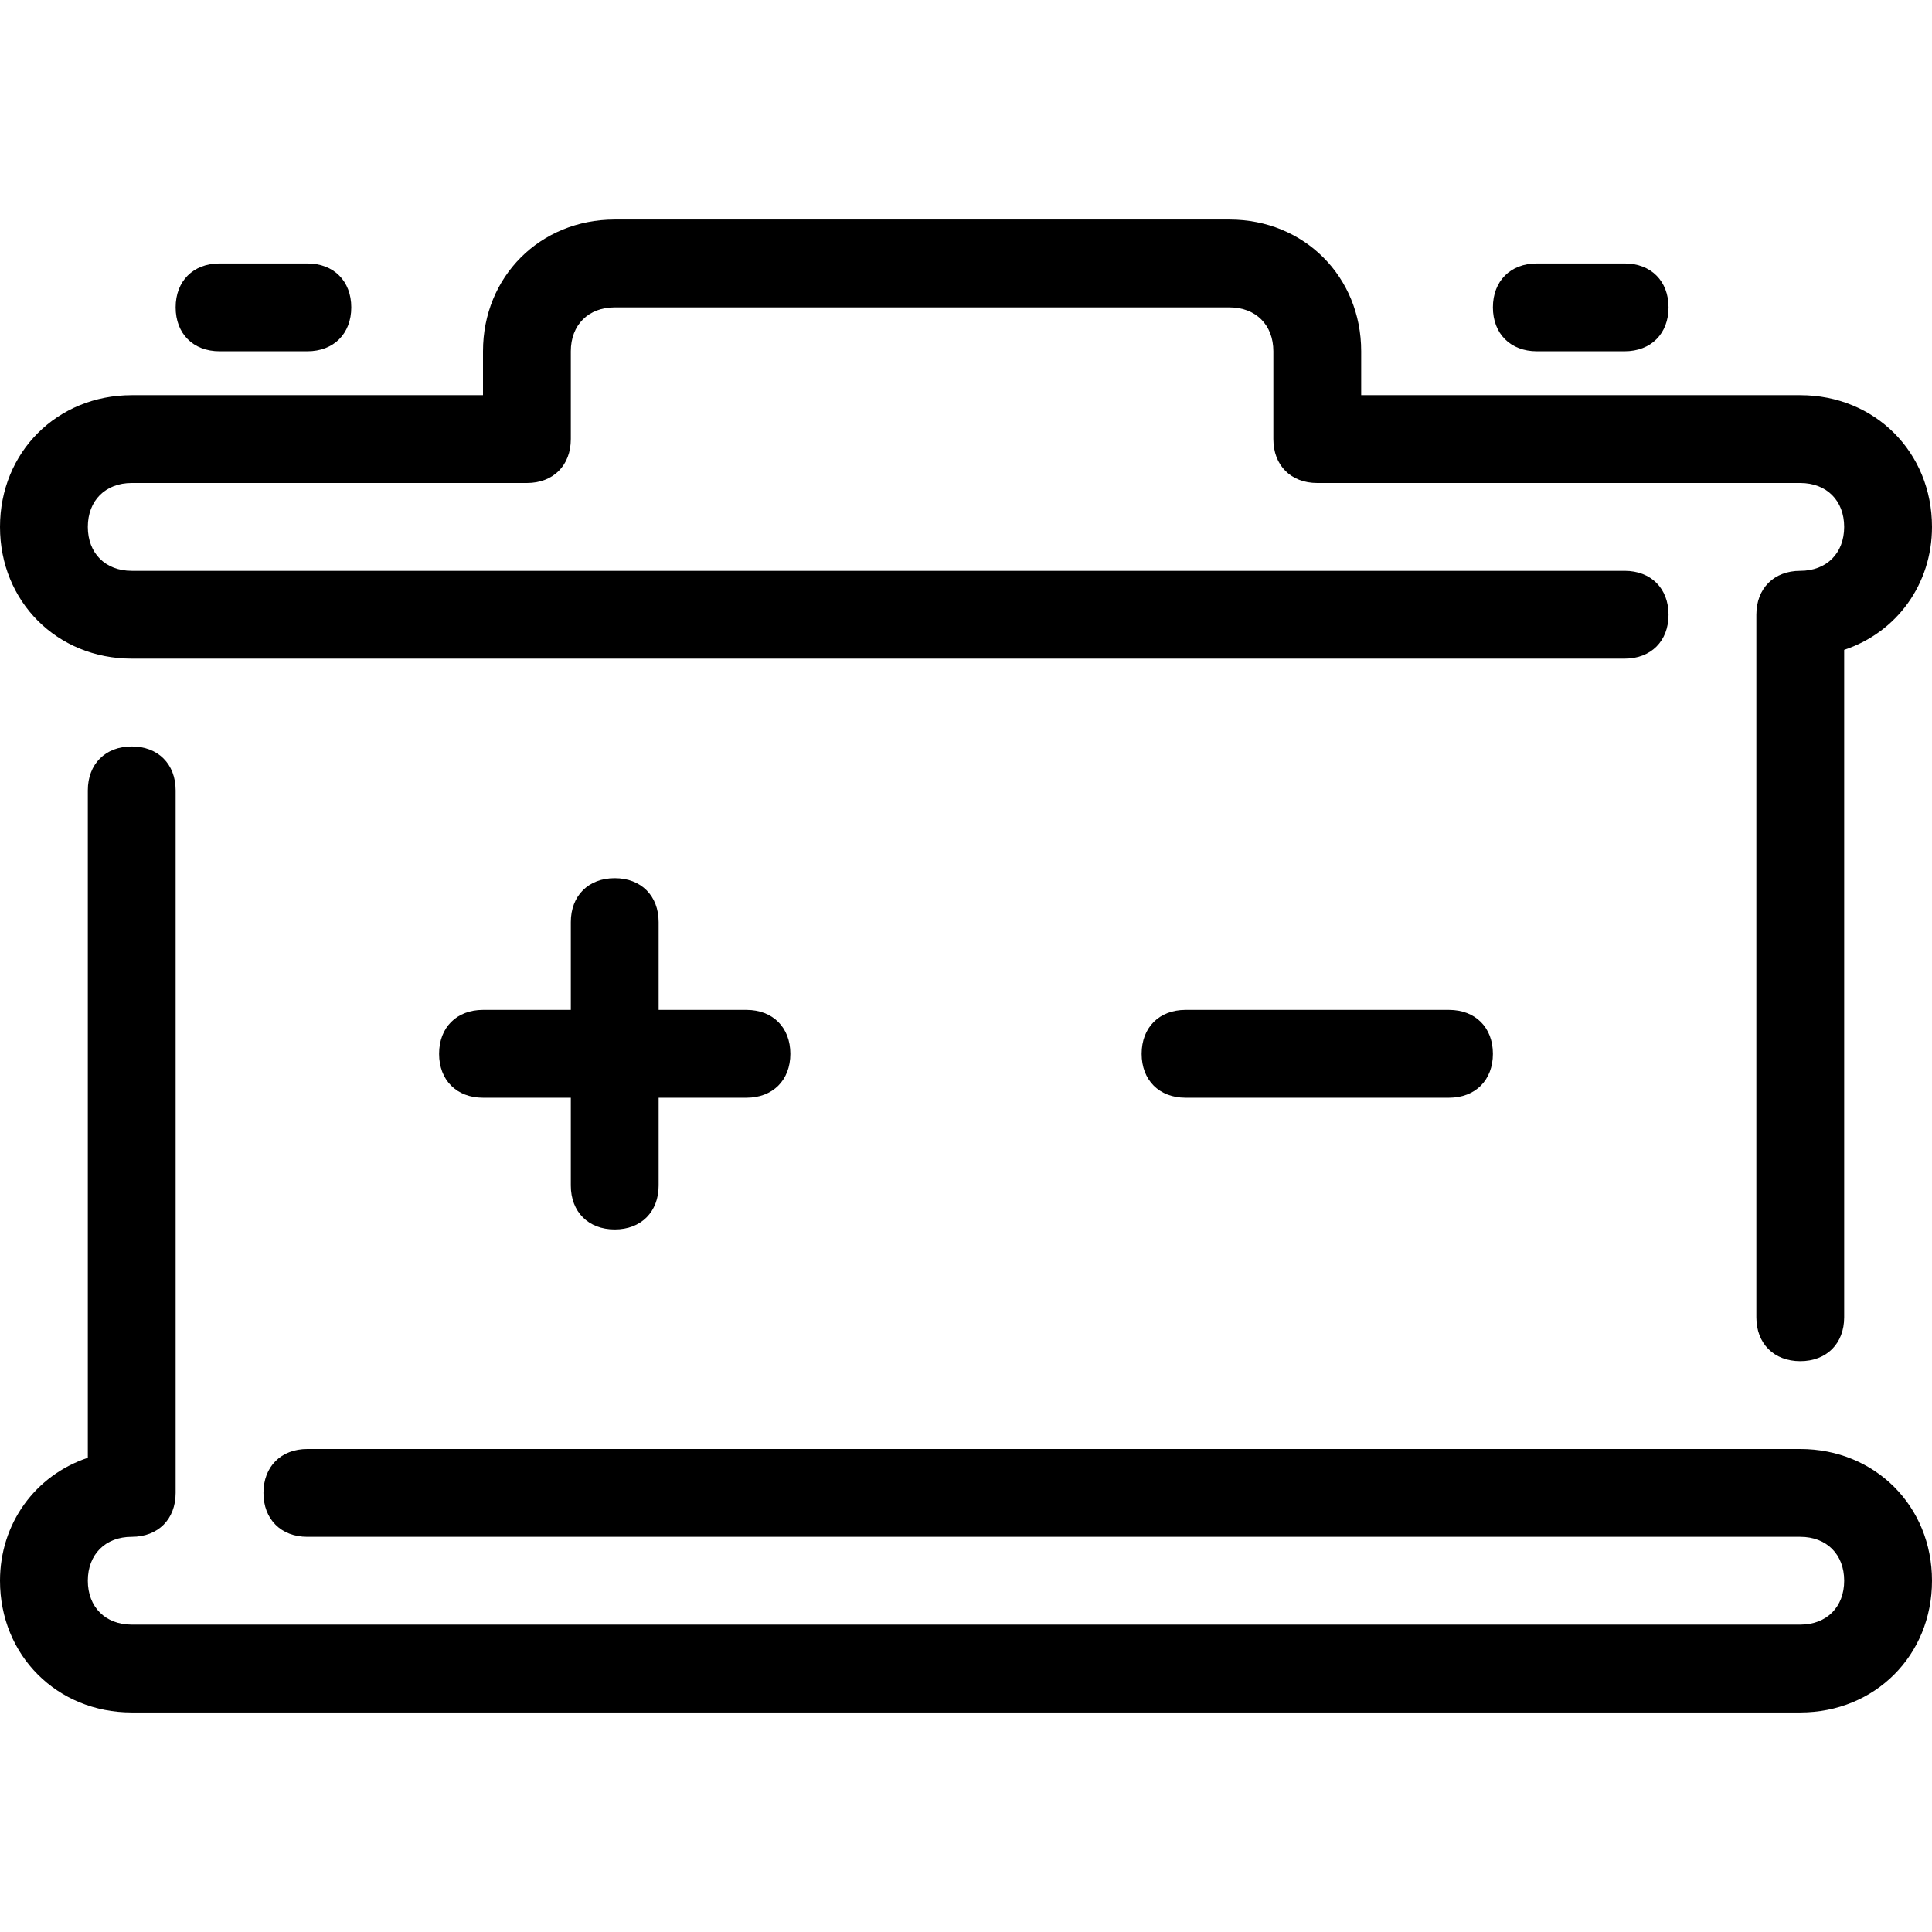
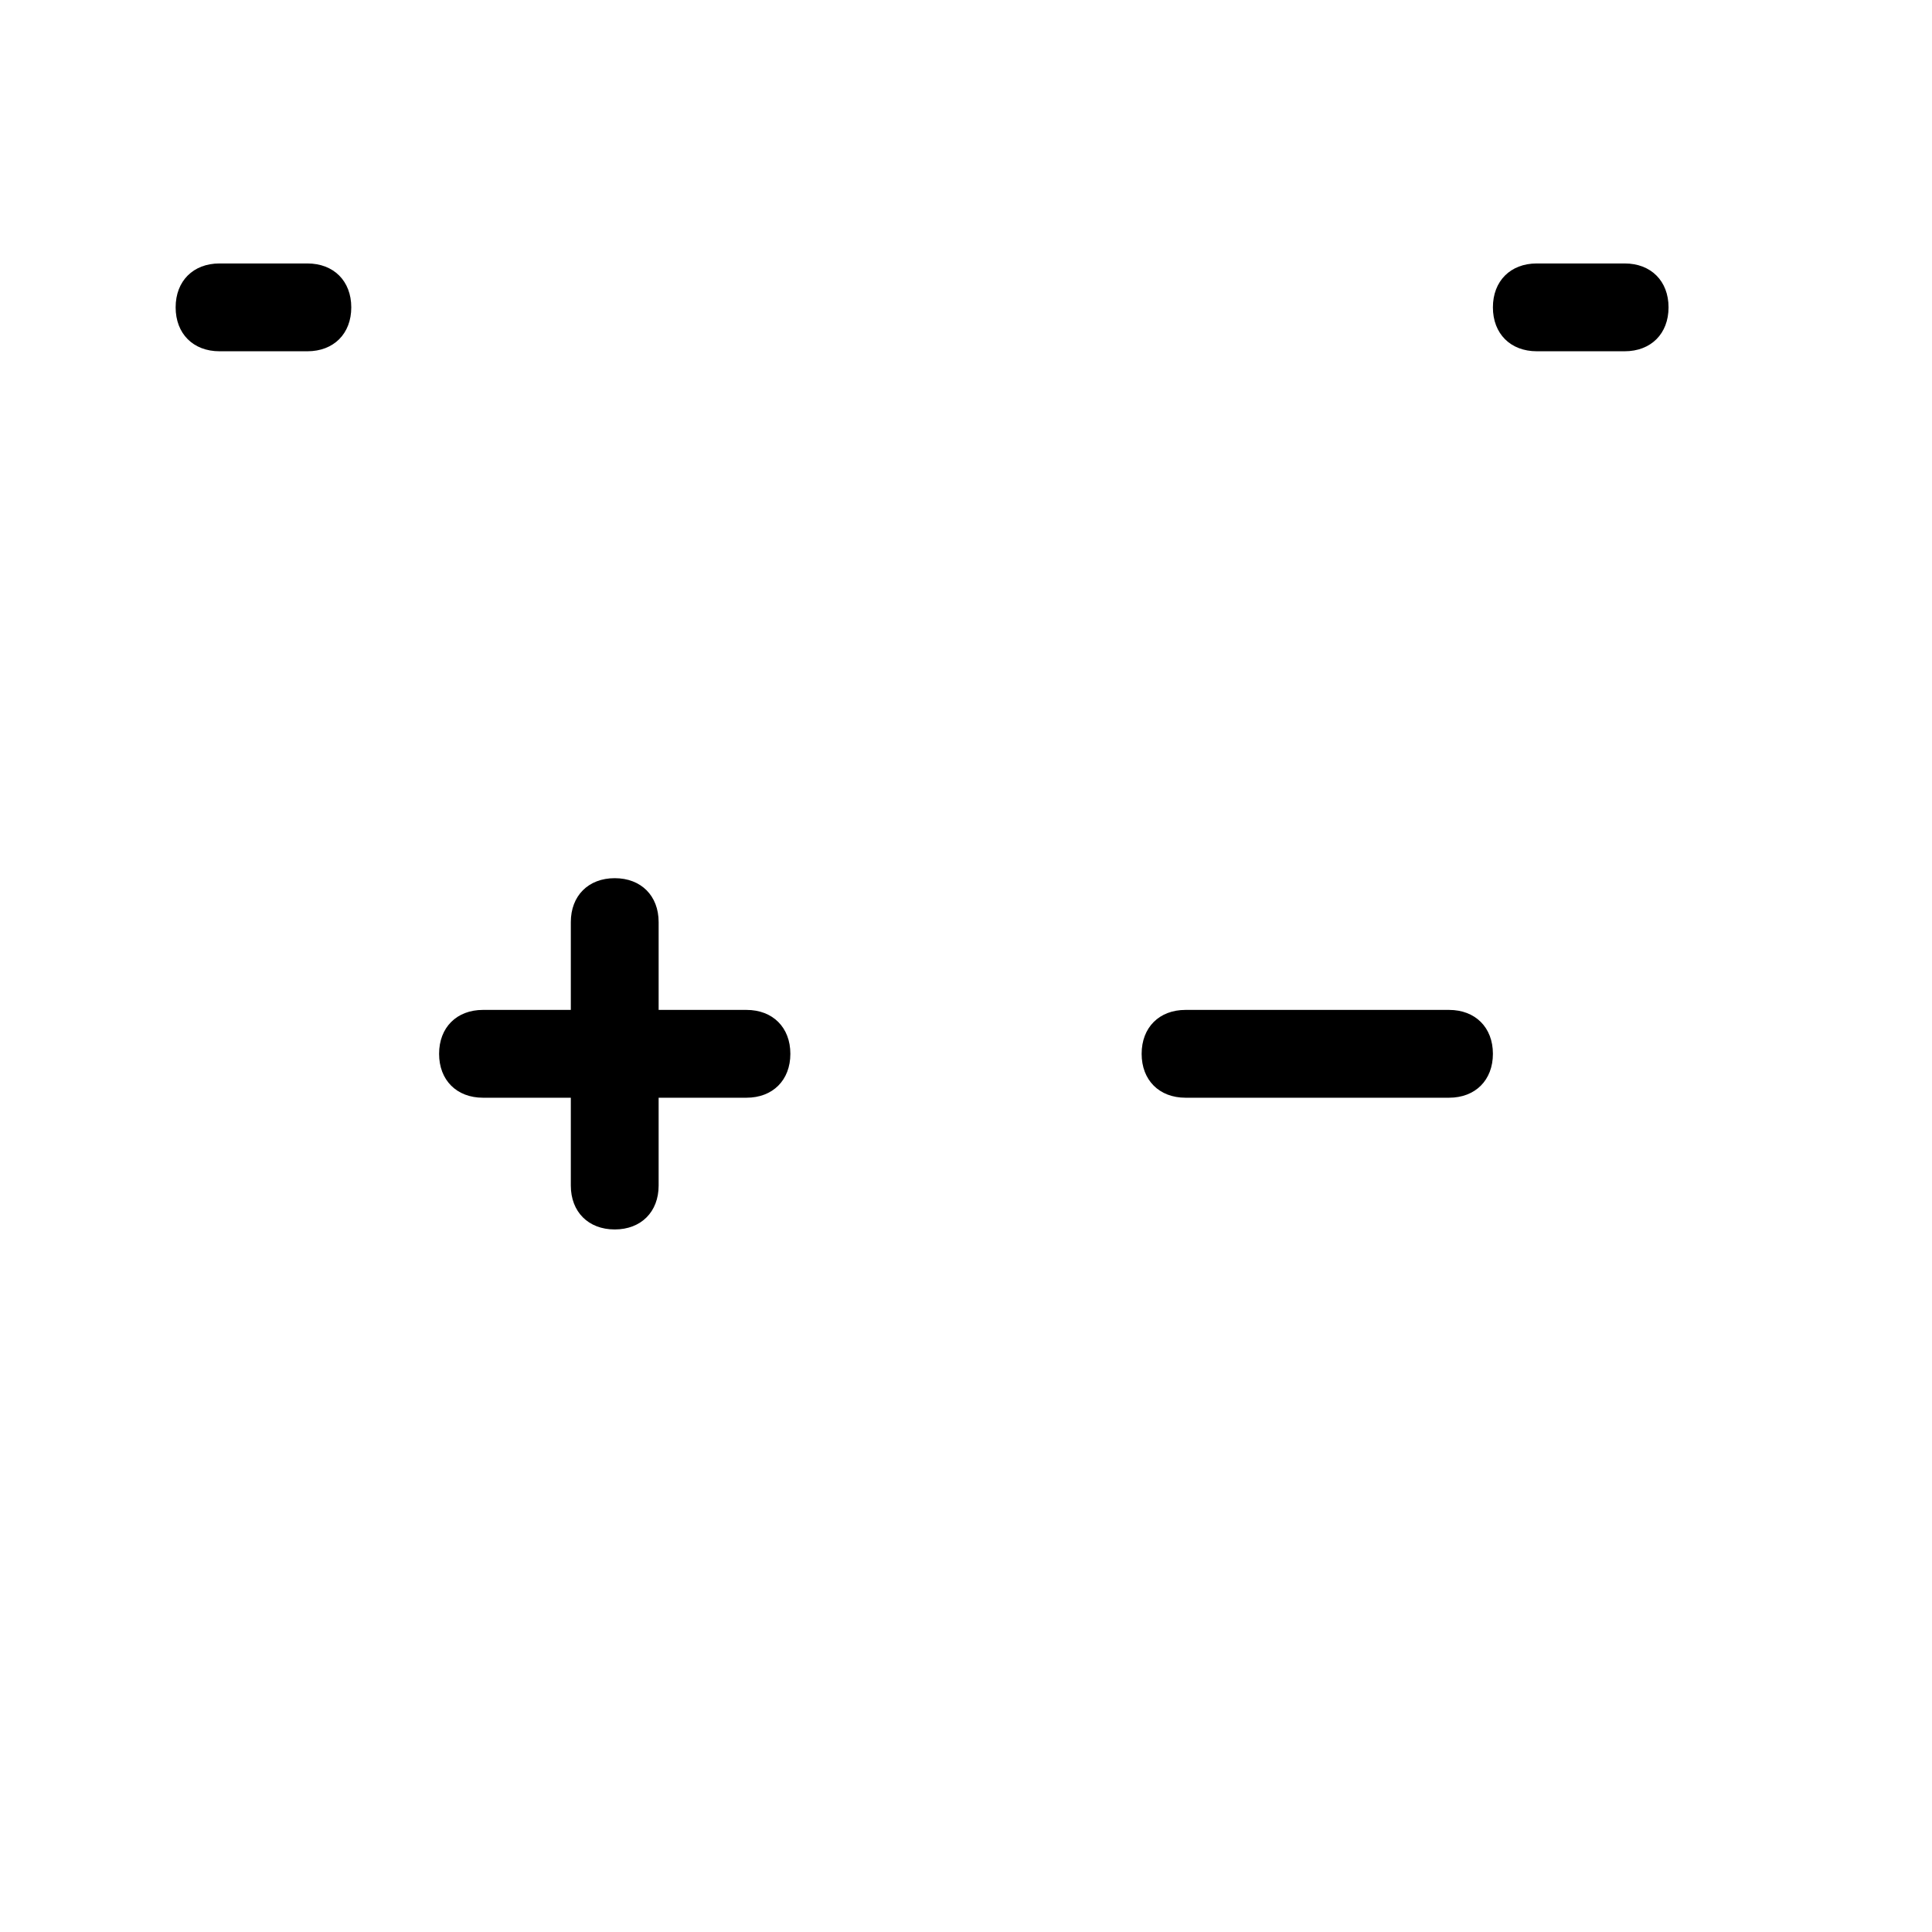
<svg xmlns="http://www.w3.org/2000/svg" xml:space="preserve" width="200" height="200" viewBox="0 0 512 512">
  <path d="M197.818 267.636h-23.273v-23.273c0-6.982-4.655-11.636-11.636-11.636-6.982 0-11.636 4.655-11.636 11.636v23.273H128c-6.982 0-11.636 4.655-11.636 11.636 0 6.982 4.655 11.636 11.636 11.636h23.273v23.273c0 6.982 4.655 11.636 11.636 11.636 6.982 0 11.636-4.655 11.636-11.636v-23.273h23.273c6.982 0 11.636-4.655 11.636-11.636.001-6.981-4.654-11.636-11.636-11.636zM384 267.636h-69.818c-6.982 0-11.636 4.655-11.636 11.636 0 6.982 4.655 11.636 11.636 11.636H384c6.982 0 11.636-4.655 11.636-11.636 0-6.981-4.654-11.636-11.636-11.636zM430.545 69.818h-23.273c-6.982 0-11.636 4.655-11.636 11.636s4.655 11.636 11.636 11.636h23.273c6.982 0 11.636-4.655 11.636-11.636s-4.654-11.636-11.636-11.636zM81.455 69.818H58.182c-6.982 0-11.636 4.655-11.636 11.636S51.2 93.091 58.182 93.091h23.273c6.982 0 11.636-4.655 11.636-11.636s-4.655-11.637-11.636-11.637z" />
-   <path d="M477.091 384H81.455c-6.982 0-11.636 4.655-11.636 11.636 0 6.982 4.655 11.636 11.636 11.636h395.636c6.982 0 11.636 4.655 11.636 11.636s-4.655 11.636-11.636 11.636H34.909c-6.982 0-11.636-4.655-11.636-11.636s4.655-11.636 11.636-11.636c6.982 0 11.636-4.655 11.636-11.636V209.455c0-6.982-4.655-11.636-11.636-11.636-6.982 0-11.636 4.655-11.636 11.636v176.873C9.309 390.982 0 403.782 0 418.909c0 19.782 15.127 34.909 34.909 34.909h442.182c19.782 0 34.909-15.127 34.909-34.909C512 399.127 496.873 384 477.091 384zM477.091 104.727H360.727V93.091c0-19.782-15.127-34.909-34.909-34.909H162.909C143.127 58.182 128 73.309 128 93.091v11.636H34.909C15.127 104.727 0 119.855 0 139.636c0 19.782 15.127 34.909 34.909 34.909h395.636c6.982 0 11.636-4.655 11.636-11.636 0-6.982-4.655-11.636-11.636-11.636H34.909c-6.982 0-11.636-4.655-11.636-11.636S27.927 128 34.909 128h104.727c6.982 0 11.636-4.655 11.636-11.636V93.091c0-6.982 4.655-11.636 11.636-11.636h162.909c6.982 0 11.636 4.655 11.636 11.636v23.273c0 6.982 4.655 11.636 11.636 11.636h128c6.982 0 11.636 4.655 11.636 11.636s-4.655 11.636-11.636 11.636-11.636 4.655-11.636 11.636V349.09c0 6.982 4.655 11.636 11.636 11.636s11.636-4.655 11.636-11.636V172.218C502.691 167.564 512 154.764 512 139.636c0-19.781-15.127-34.909-34.909-34.909z" />
</svg>